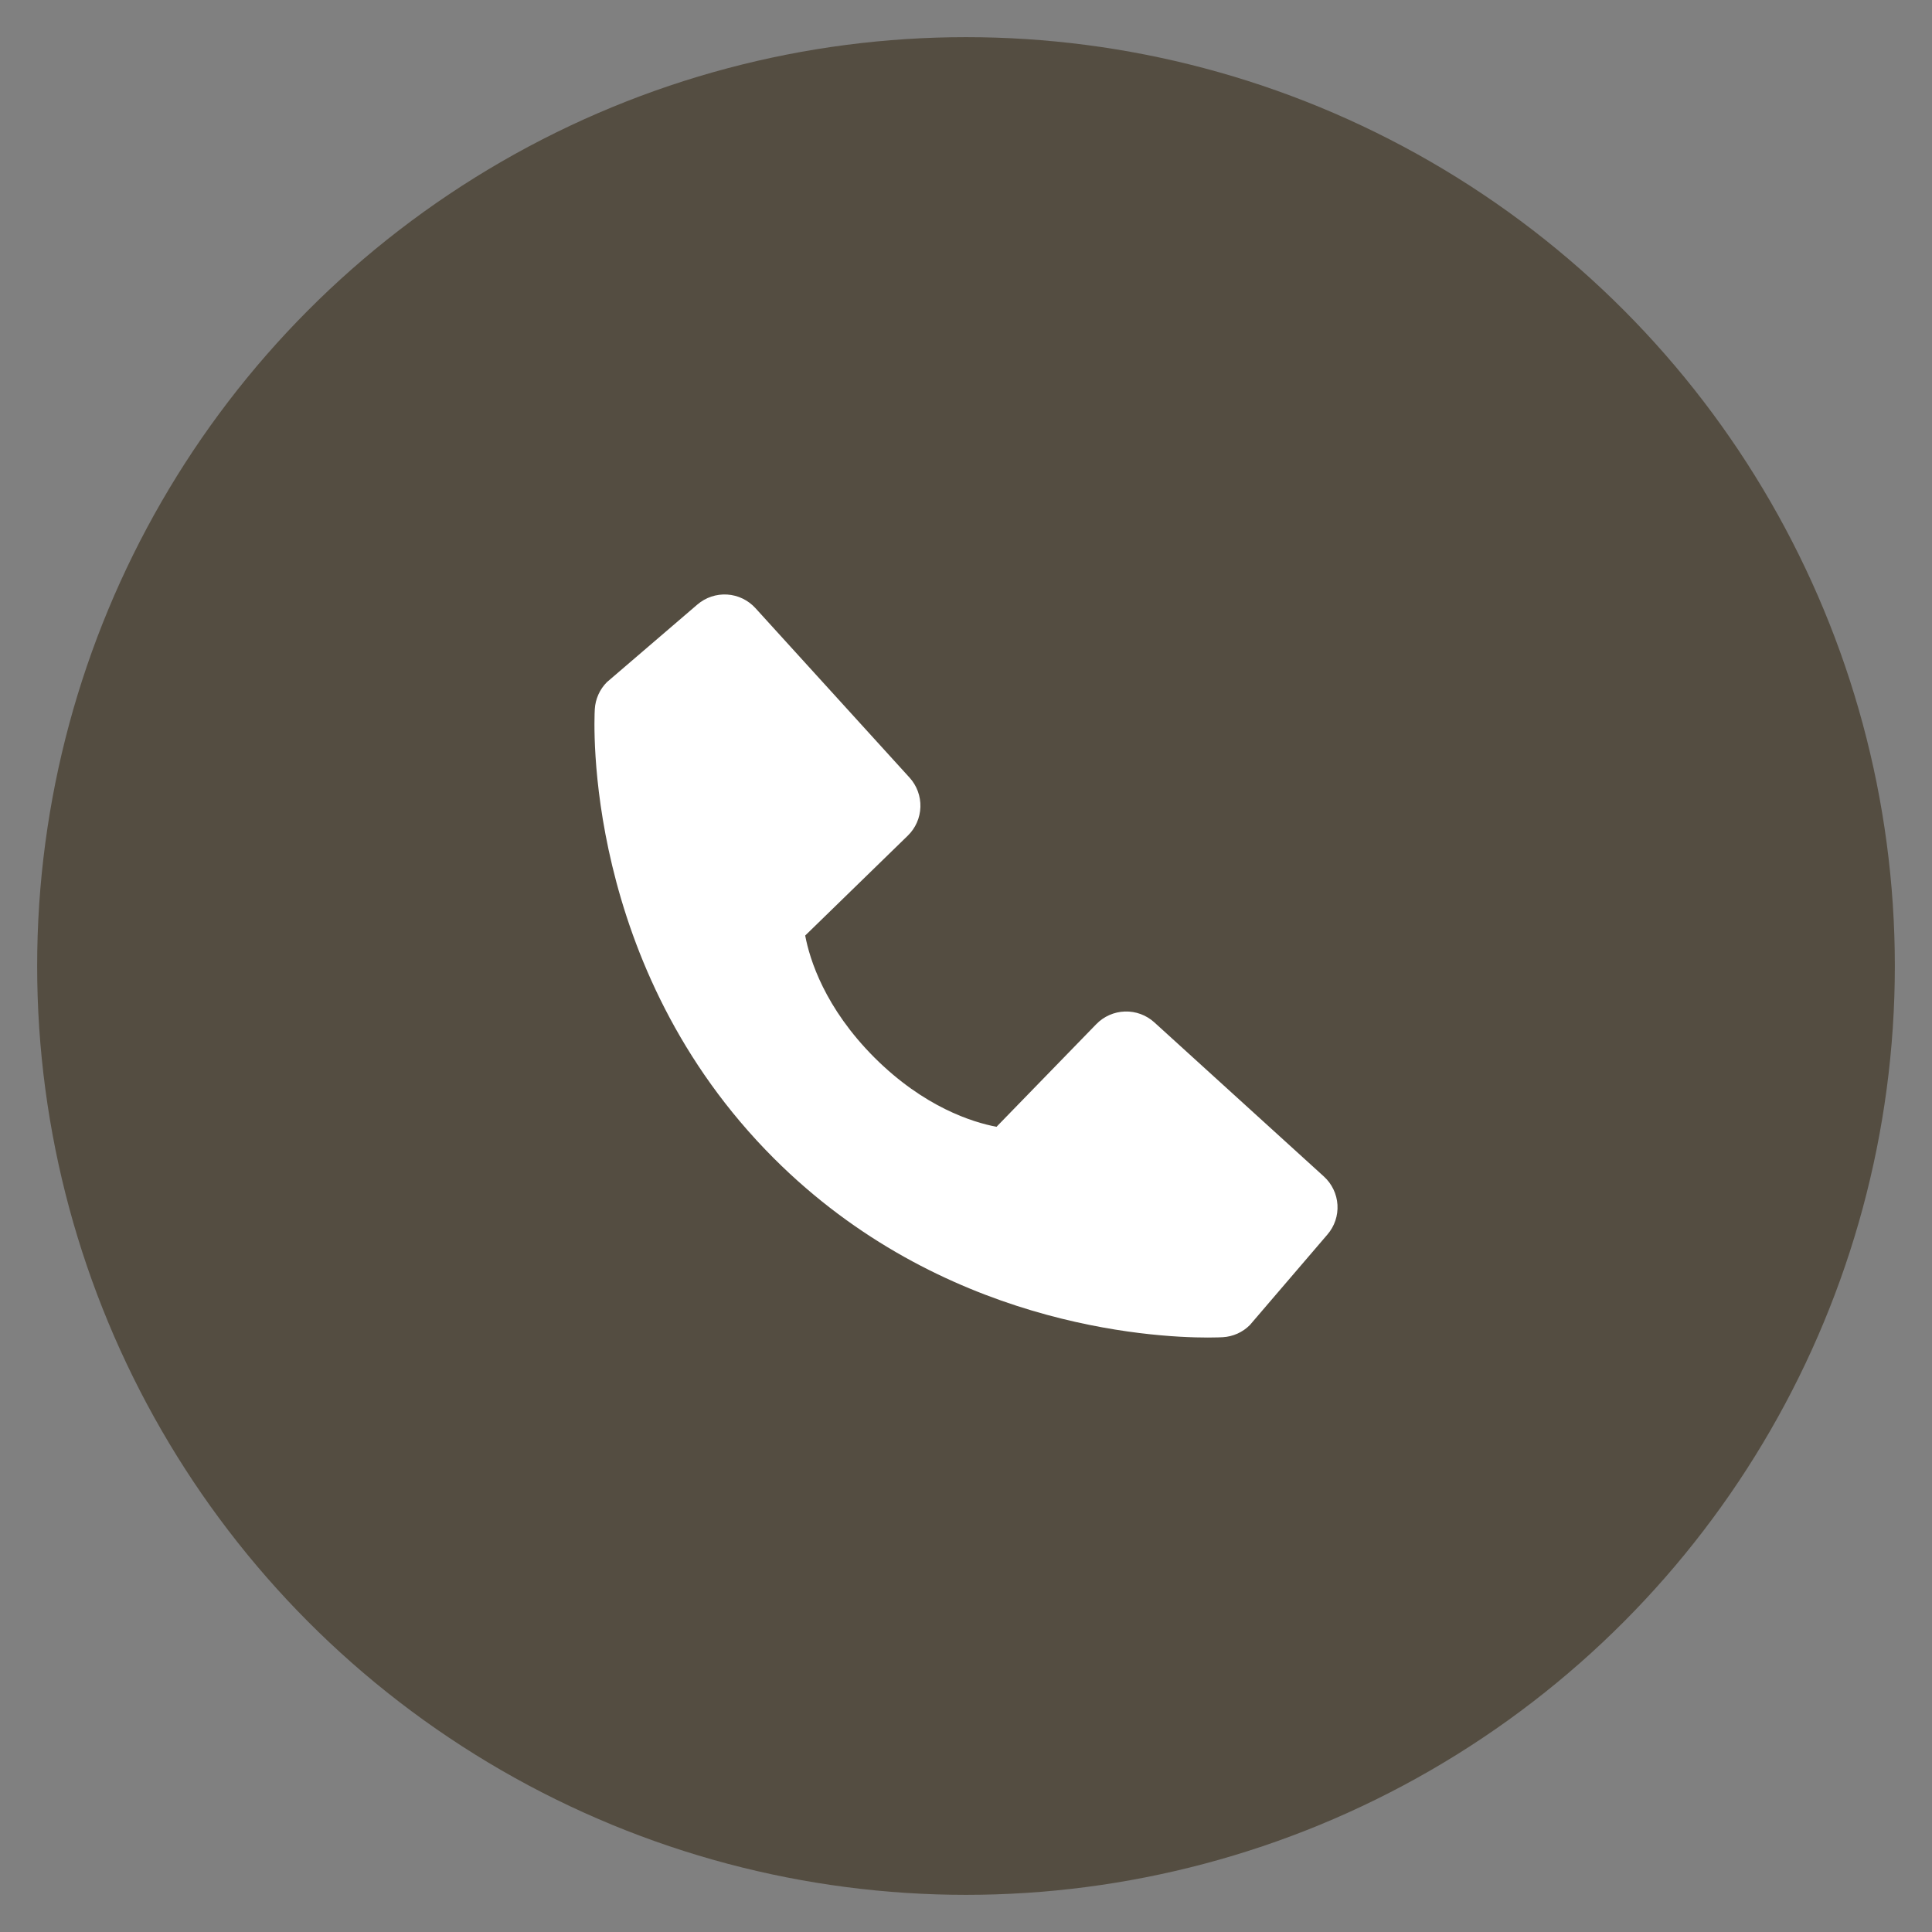
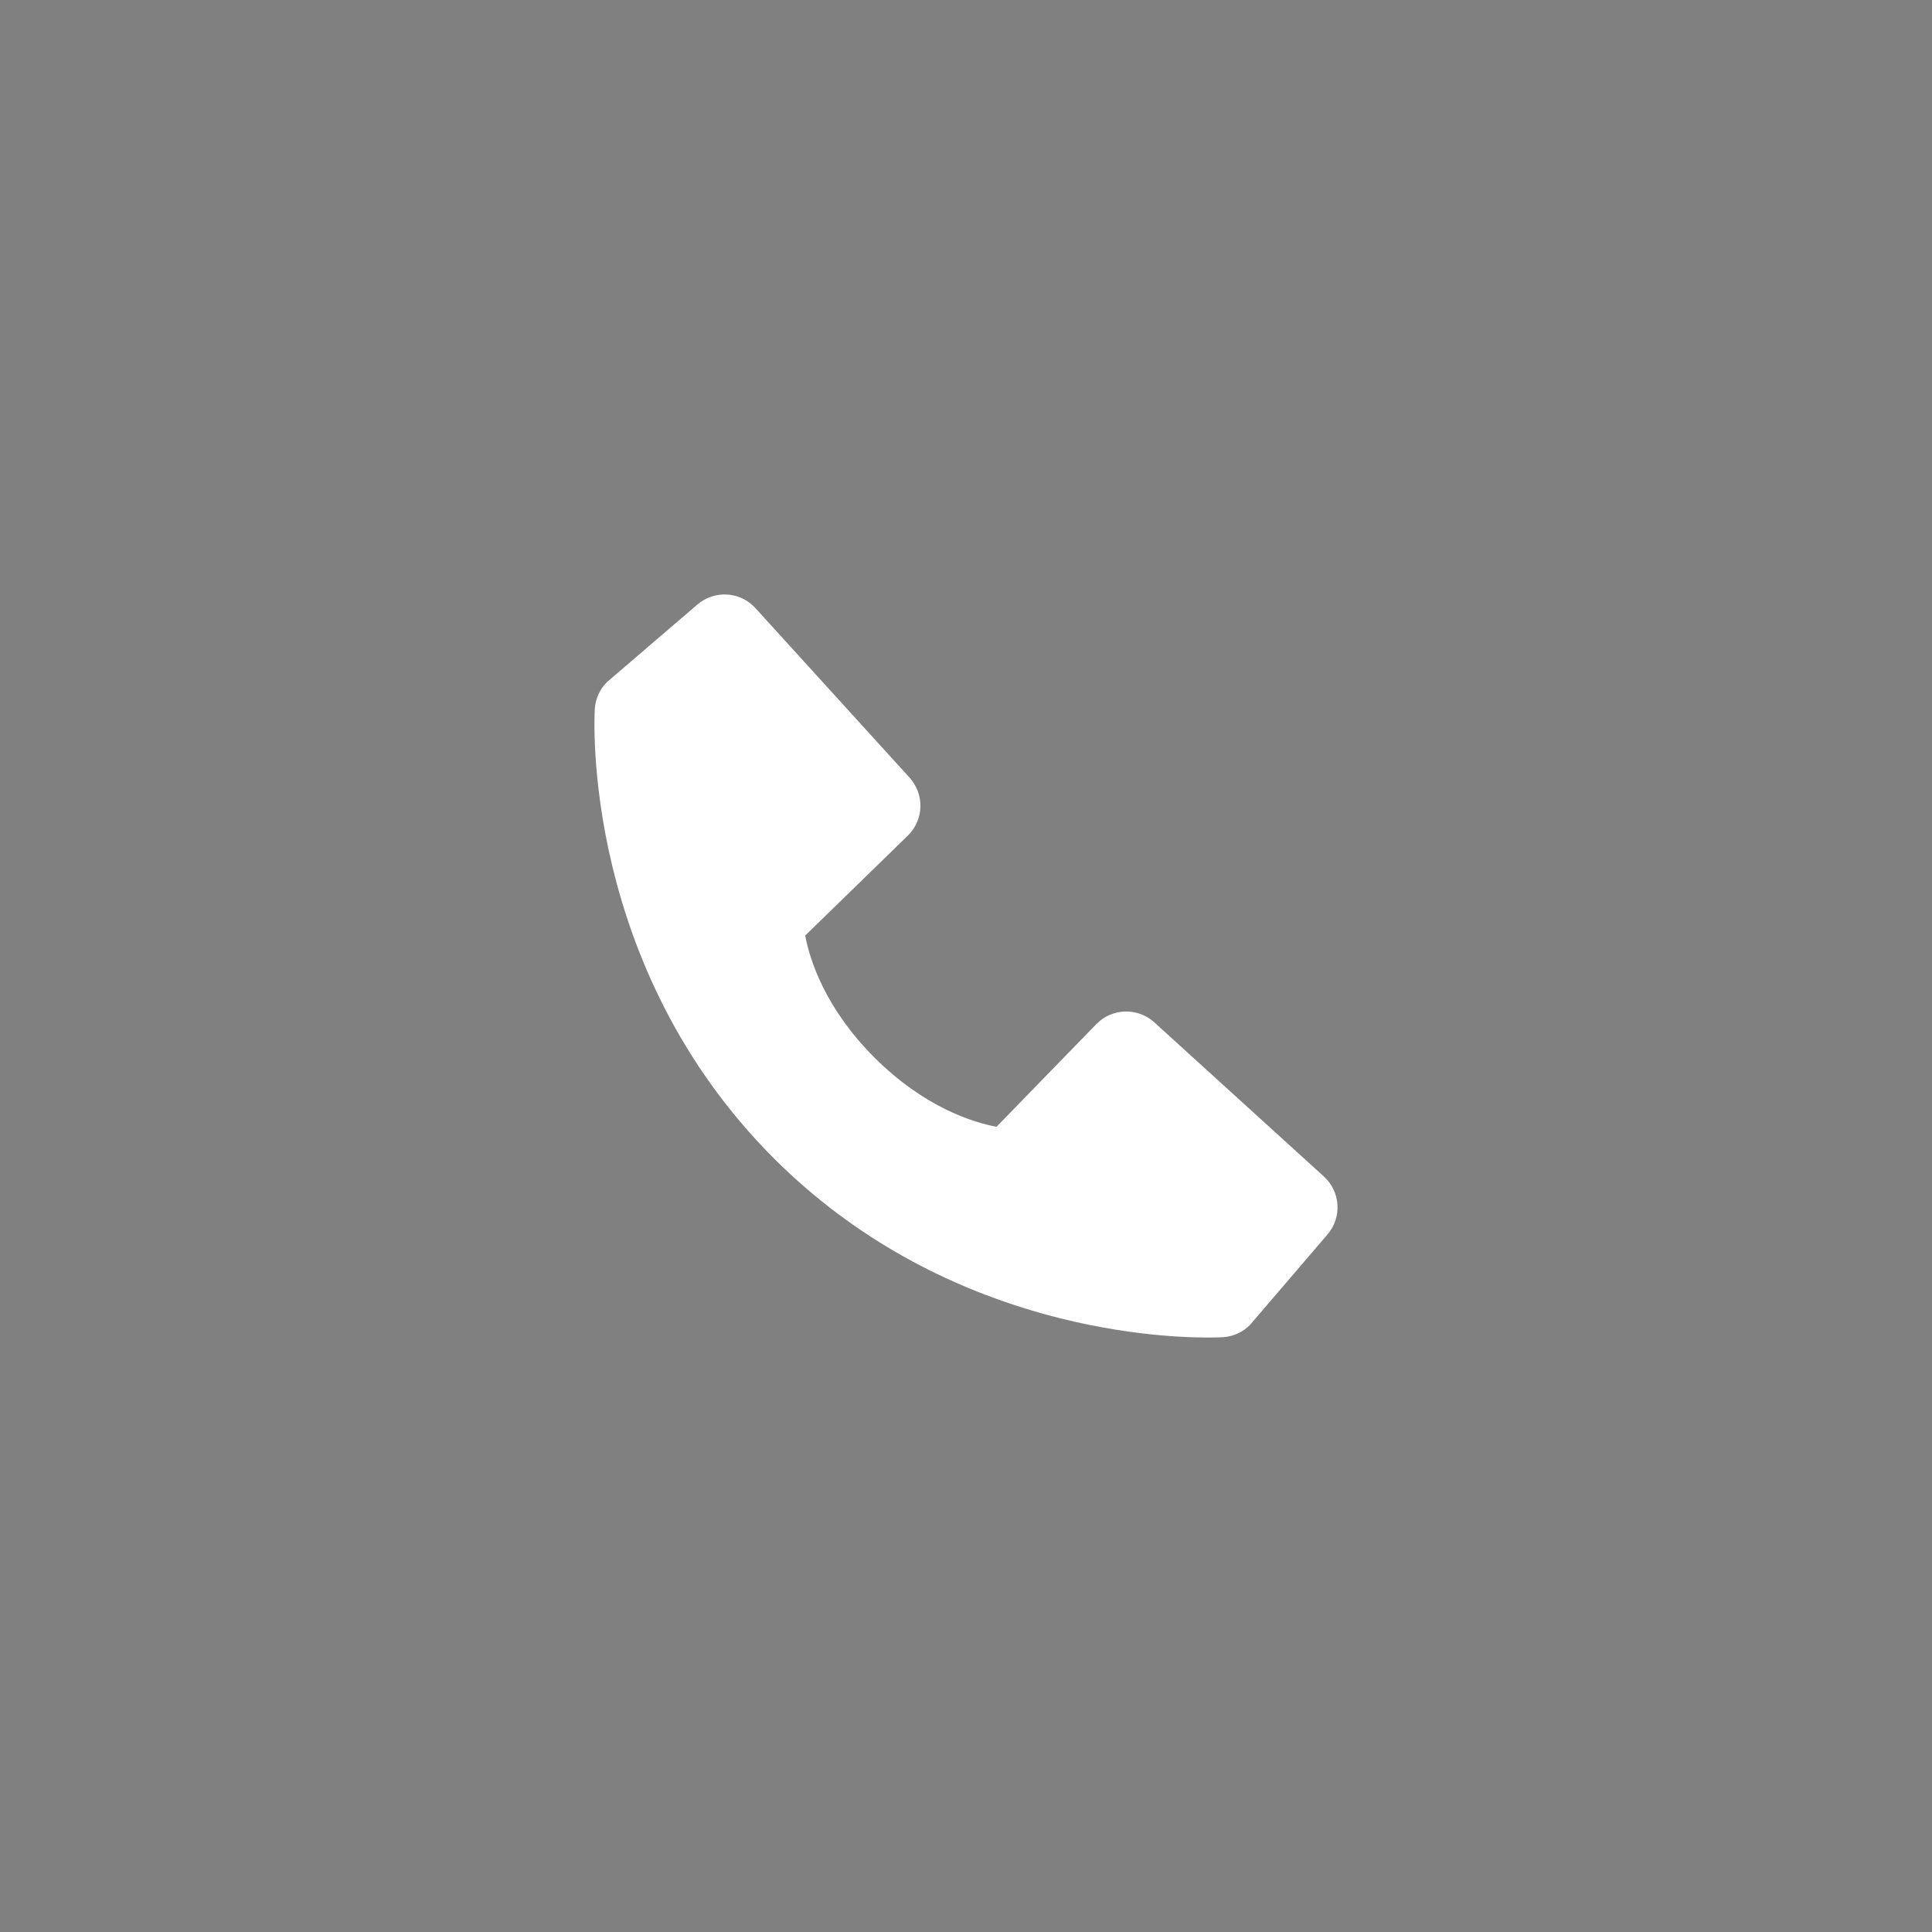
<svg xmlns="http://www.w3.org/2000/svg" width="52" height="52" viewBox="0 0 52 52" fill="none">
  <rect x="0" y="0" width="52" height="52" fill="#808080" stroke="none" />
-   <circle cx="26" cy="26" r="25" fill="#544D41" />
  <path d="M35.633 31.666L31.069 27.517C30.853 27.321 30.57 27.216 30.278 27.225C29.987 27.234 29.71 27.356 29.507 27.565L26.821 30.328C26.174 30.205 24.874 29.799 23.536 28.465C22.198 27.125 21.792 25.822 21.672 25.18L24.433 22.492C24.642 22.289 24.764 22.012 24.773 21.721C24.782 21.43 24.677 21.146 24.481 20.93L20.333 16.368C20.136 16.152 19.863 16.02 19.572 16.002C19.28 15.984 18.993 16.08 18.771 16.27L16.335 18.36C16.141 18.554 16.025 18.814 16.009 19.088C15.992 19.369 15.671 26.017 20.827 31.175C25.324 35.671 30.958 36 32.509 36C32.736 36 32.875 35.993 32.912 35.991C33.187 35.975 33.446 35.859 33.64 35.664L35.728 33.227C35.919 33.006 36.016 32.719 35.998 32.427C35.98 32.136 35.849 31.863 35.633 31.666Z" fill="white" />
</svg>